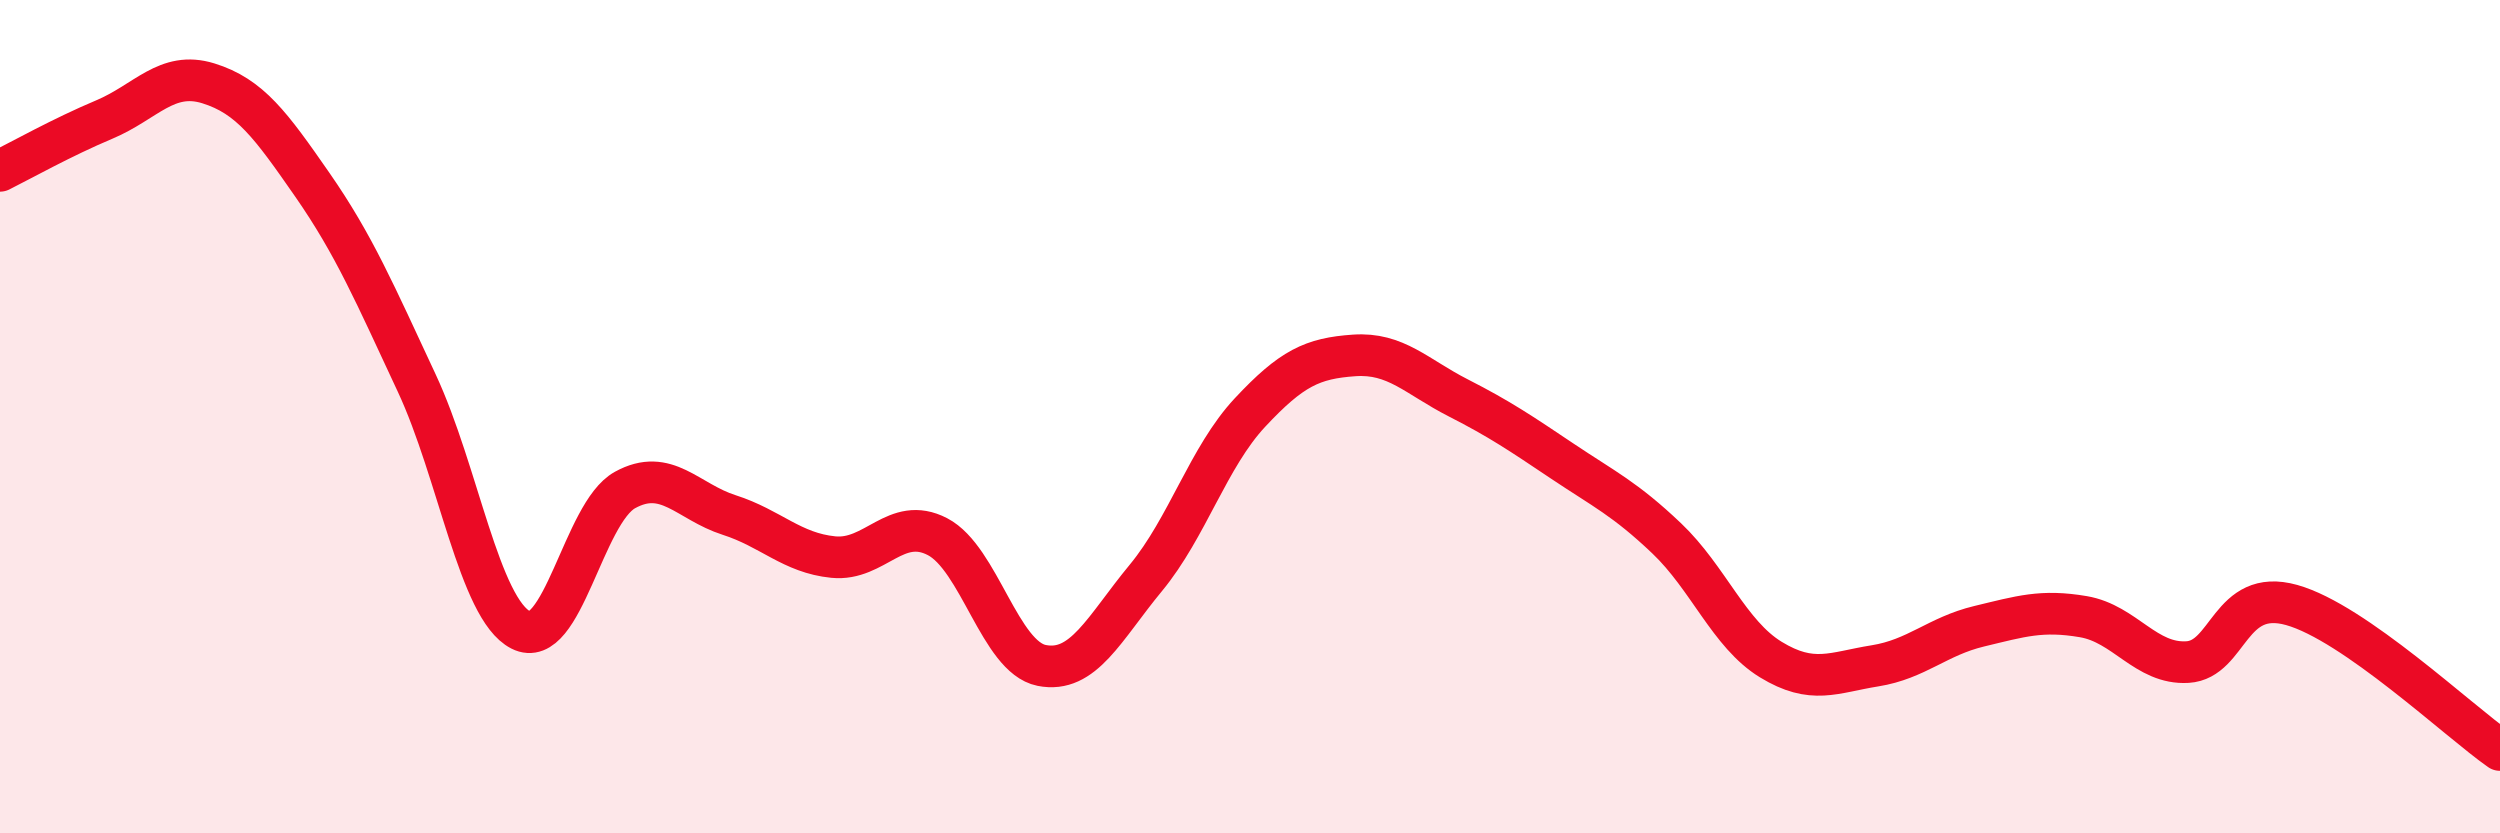
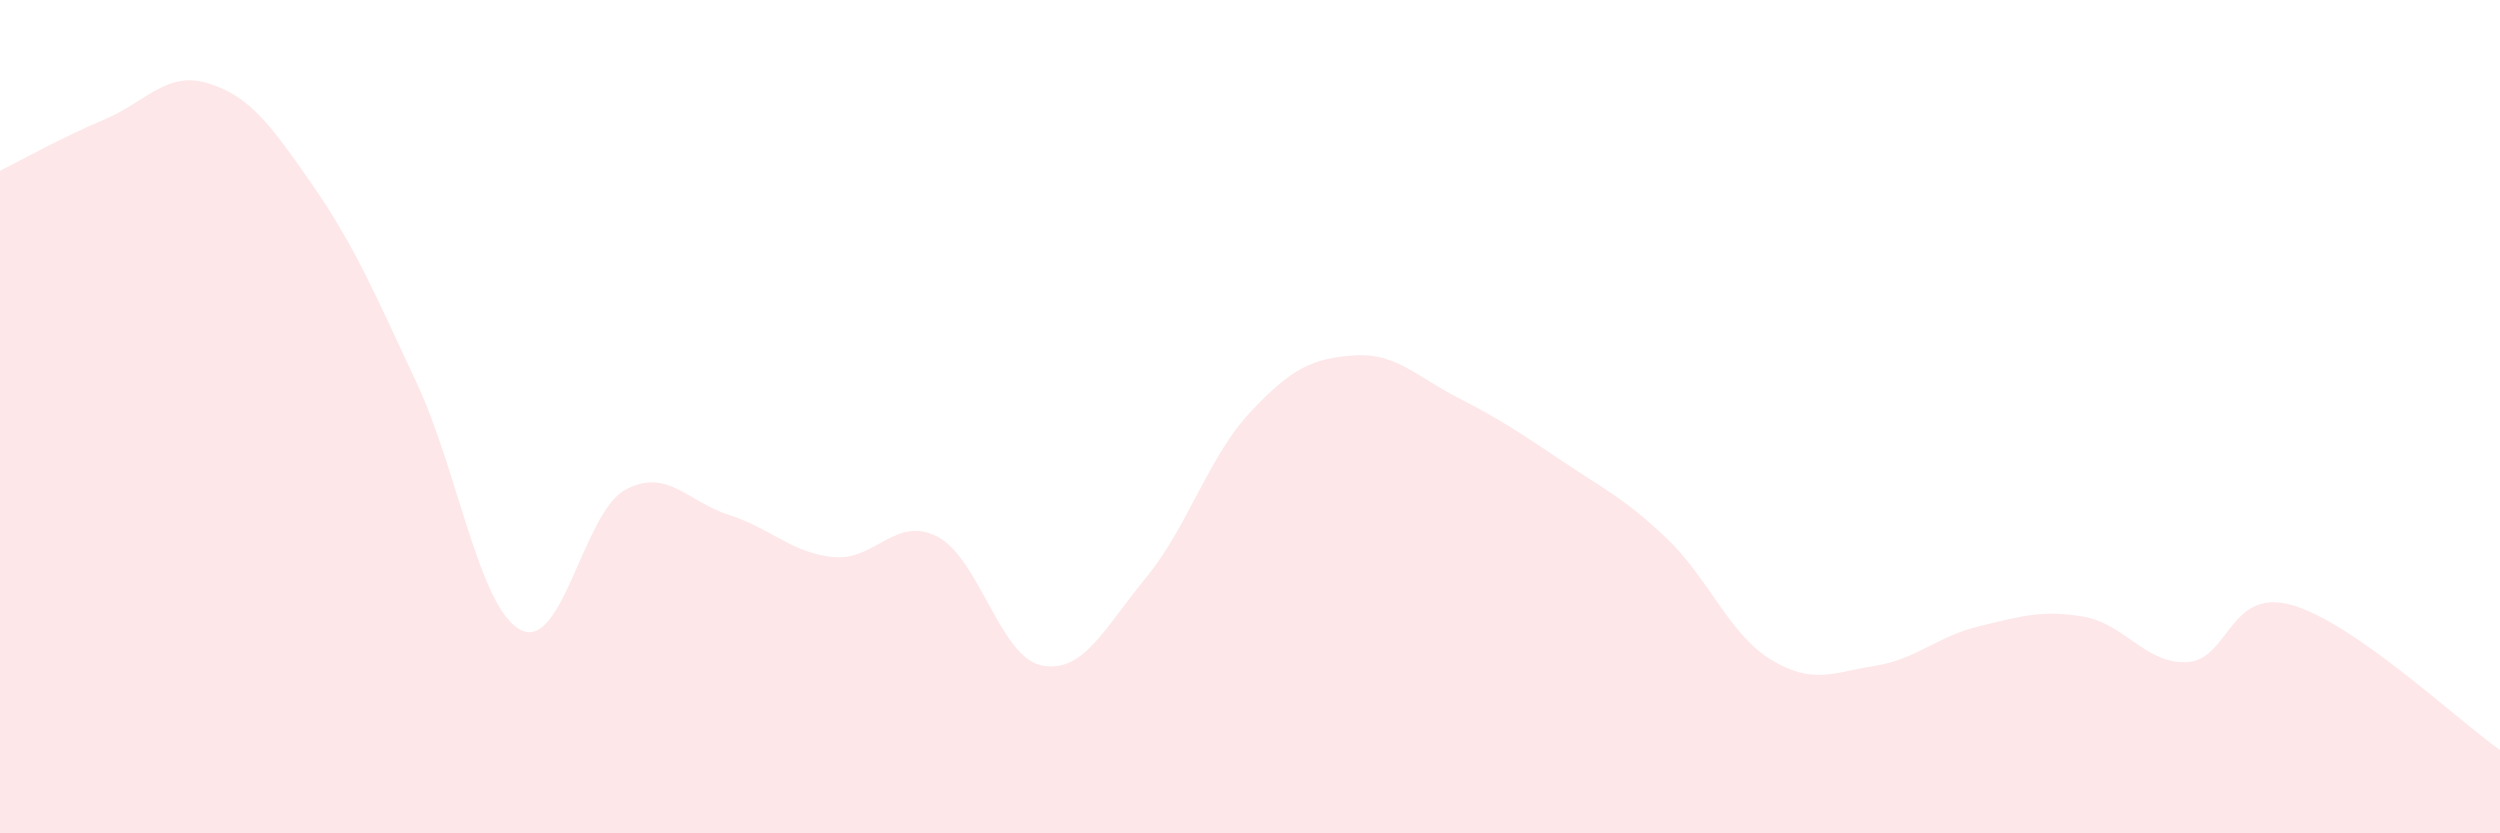
<svg xmlns="http://www.w3.org/2000/svg" width="60" height="20" viewBox="0 0 60 20">
  <path d="M 0,4.1 C 0.5,3.85 1.5,3.29 2.5,2.87 C 3.5,2.45 4,1.69 5,2 C 6,2.31 6.5,3 7.5,4.44 C 8.5,5.88 9,7.05 10,9.19 C 11,11.33 11.5,14.61 12.5,15.12 C 13.5,15.63 14,12.31 15,11.76 C 16,11.21 16.5,12.04 17.5,12.36 C 18.5,12.68 19,13.27 20,13.37 C 21,13.47 21.5,12.36 22.5,12.88 C 23.5,13.4 24,15.77 25,15.97 C 26,16.17 26.5,15.08 27.5,13.87 C 28.5,12.66 29,10.97 30,9.9 C 31,8.83 31.5,8.6 32.5,8.53 C 33.5,8.46 34,9.04 35,9.55 C 36,10.06 36.5,10.4 37.5,11.07 C 38.5,11.74 39,11.97 40,12.92 C 41,13.87 41.5,15.22 42.5,15.83 C 43.5,16.44 44,16.14 45,15.98 C 46,15.82 46.5,15.27 47.5,15.03 C 48.5,14.79 49,14.63 50,14.8 C 51,14.97 51.5,15.95 52.5,15.89 C 53.5,15.83 53.5,14.1 55,14.52 C 56.5,14.94 59,17.3 60,18L60 20L0 20Z" fill="#EB0A25" opacity="0.1" stroke-linecap="round" stroke-linejoin="round" />
-   <path d="M 0,4.1 C 0.5,3.85 1.5,3.29 2.5,2.87 C 3.5,2.45 4,1.69 5,2 C 6,2.31 6.5,3 7.5,4.44 C 8.5,5.88 9,7.05 10,9.19 C 11,11.33 11.5,14.61 12.5,15.12 C 13.5,15.63 14,12.31 15,11.76 C 16,11.21 16.5,12.04 17.5,12.36 C 18.5,12.68 19,13.27 20,13.37 C 21,13.47 21.5,12.36 22.5,12.88 C 23.5,13.4 24,15.77 25,15.97 C 26,16.17 26.5,15.08 27.5,13.87 C 28.5,12.66 29,10.97 30,9.9 C 31,8.83 31.5,8.6 32.5,8.53 C 33.5,8.46 34,9.04 35,9.55 C 36,10.06 36.5,10.4 37.5,11.07 C 38.5,11.74 39,11.97 40,12.92 C 41,13.87 41.5,15.22 42.5,15.83 C 43.5,16.44 44,16.14 45,15.98 C 46,15.82 46.5,15.27 47.5,15.03 C 48.5,14.79 49,14.63 50,14.8 C 51,14.97 51.5,15.95 52.5,15.89 C 53.5,15.83 53.5,14.1 55,14.52 C 56.5,14.94 59,17.3 60,18" stroke="#EB0A25" stroke-width="1" fill="none" stroke-linecap="round" stroke-linejoin="round" />
</svg>